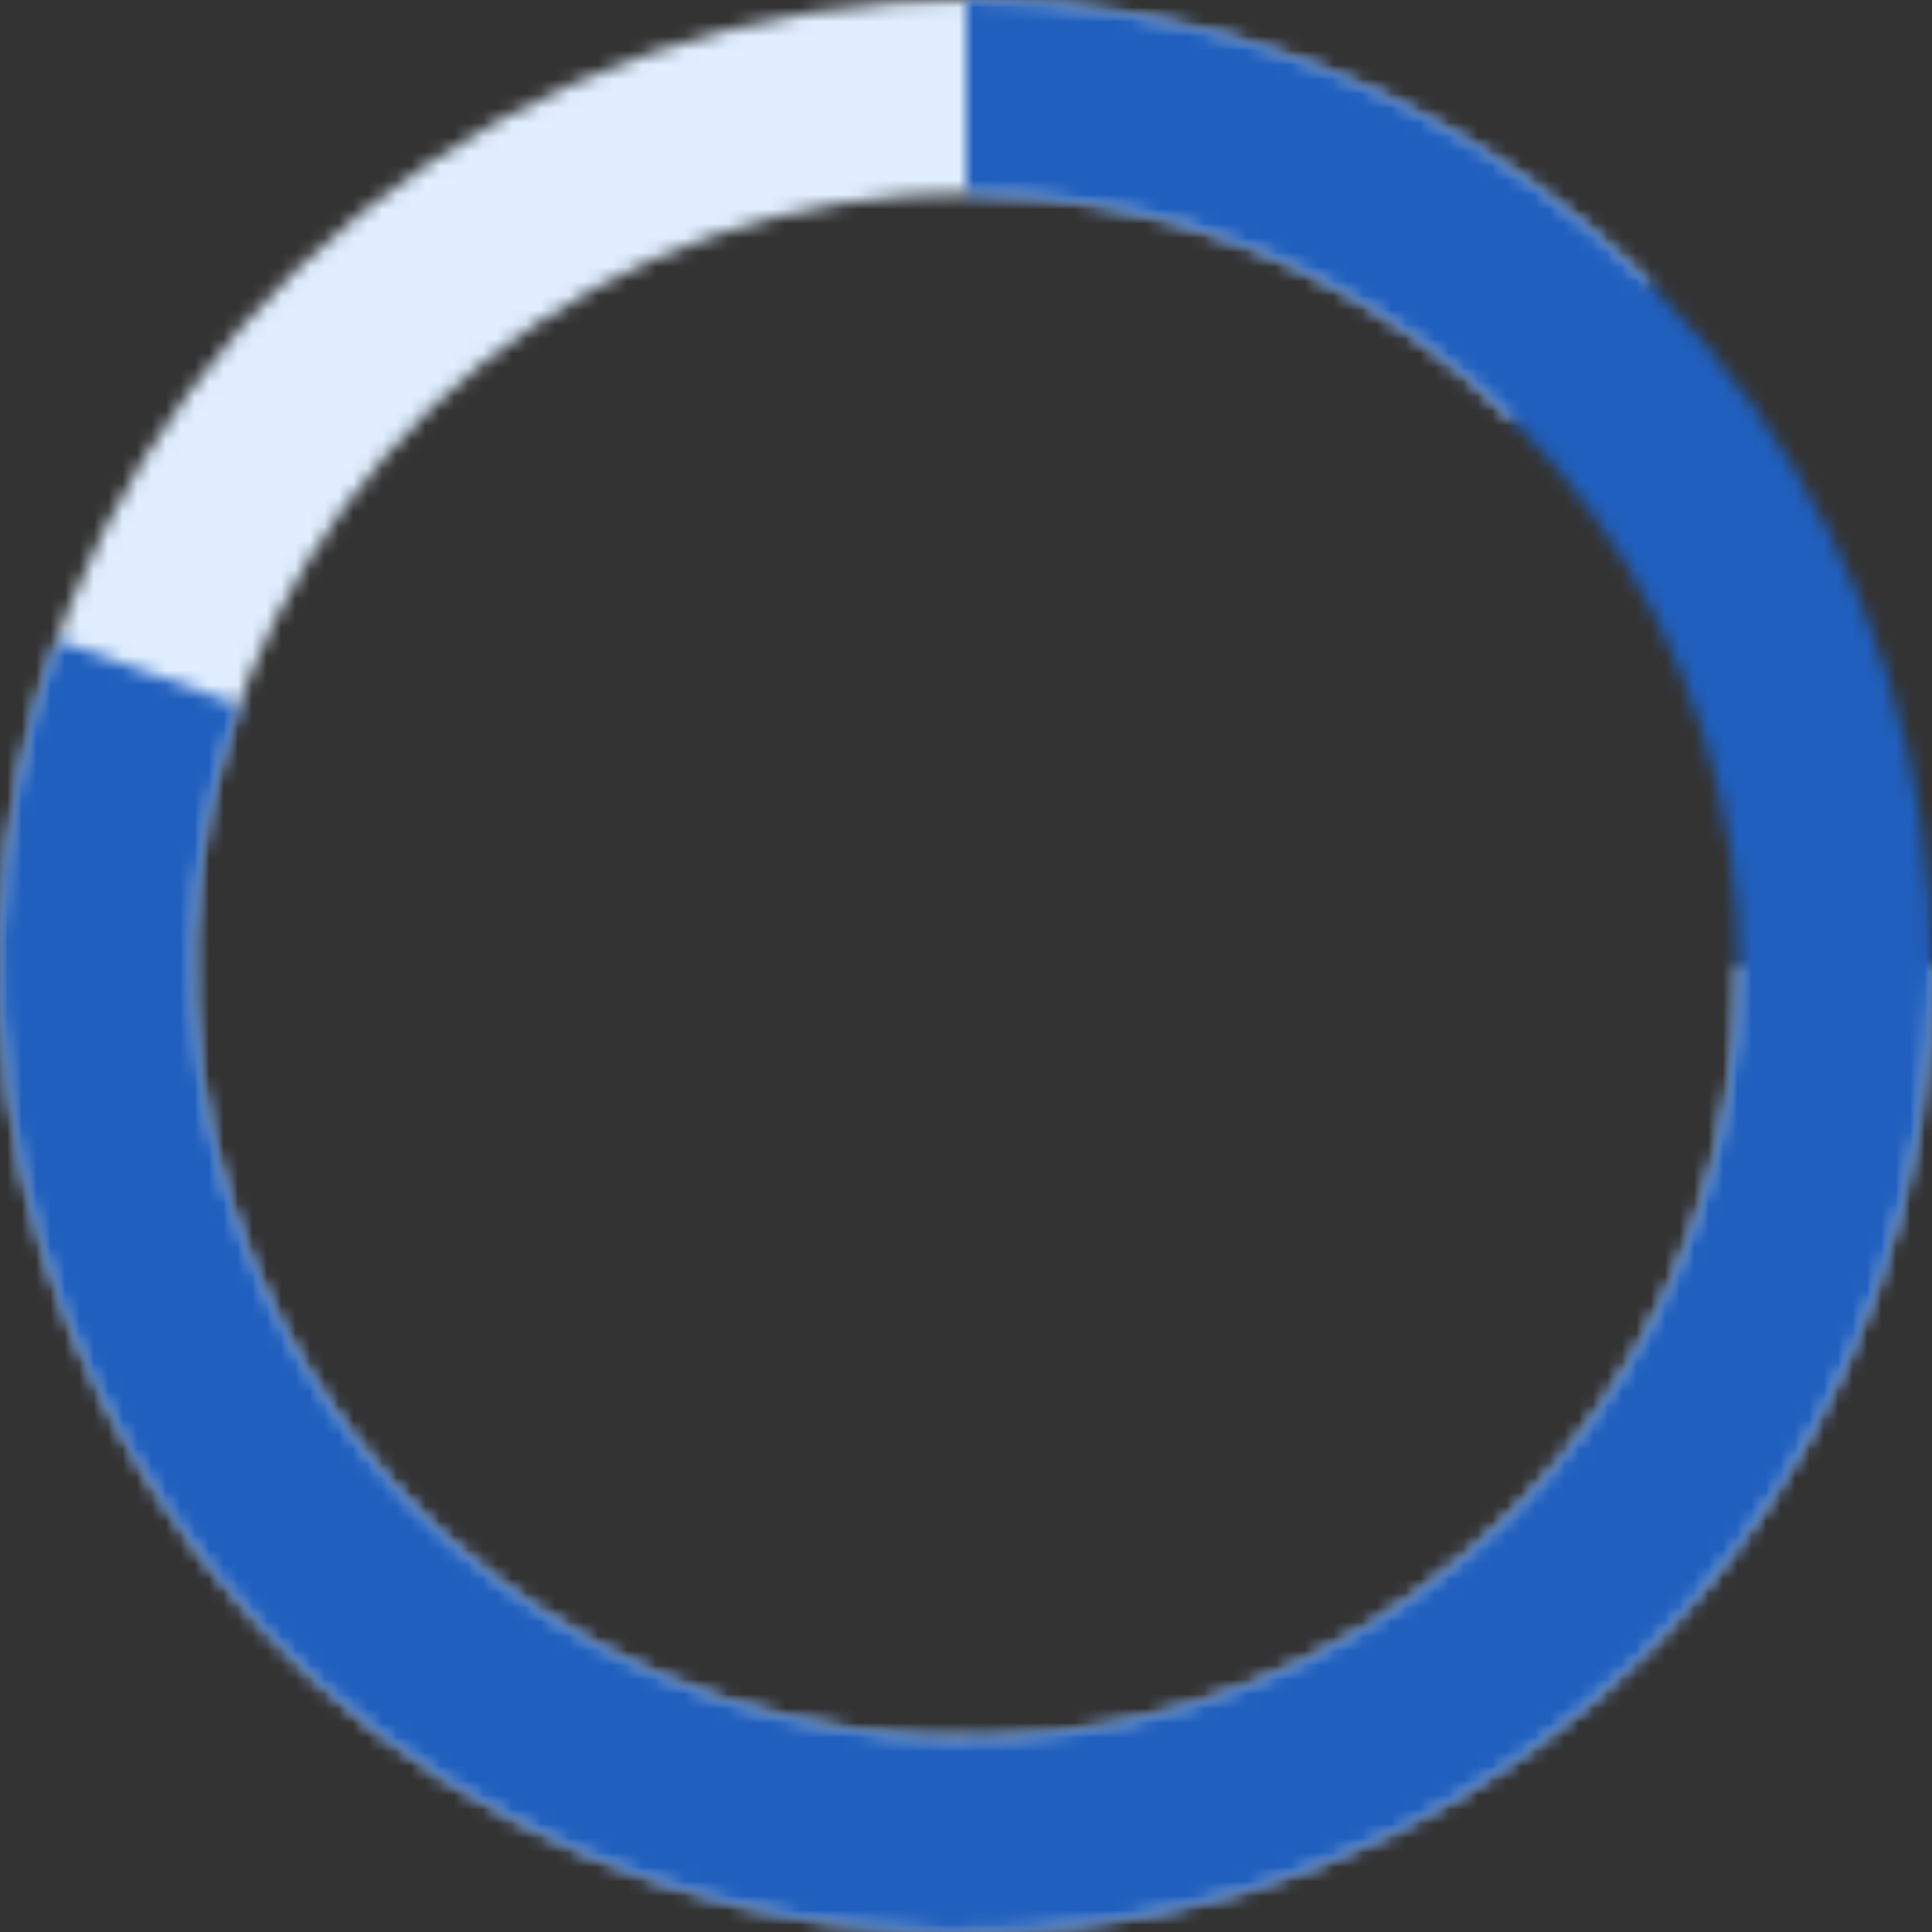
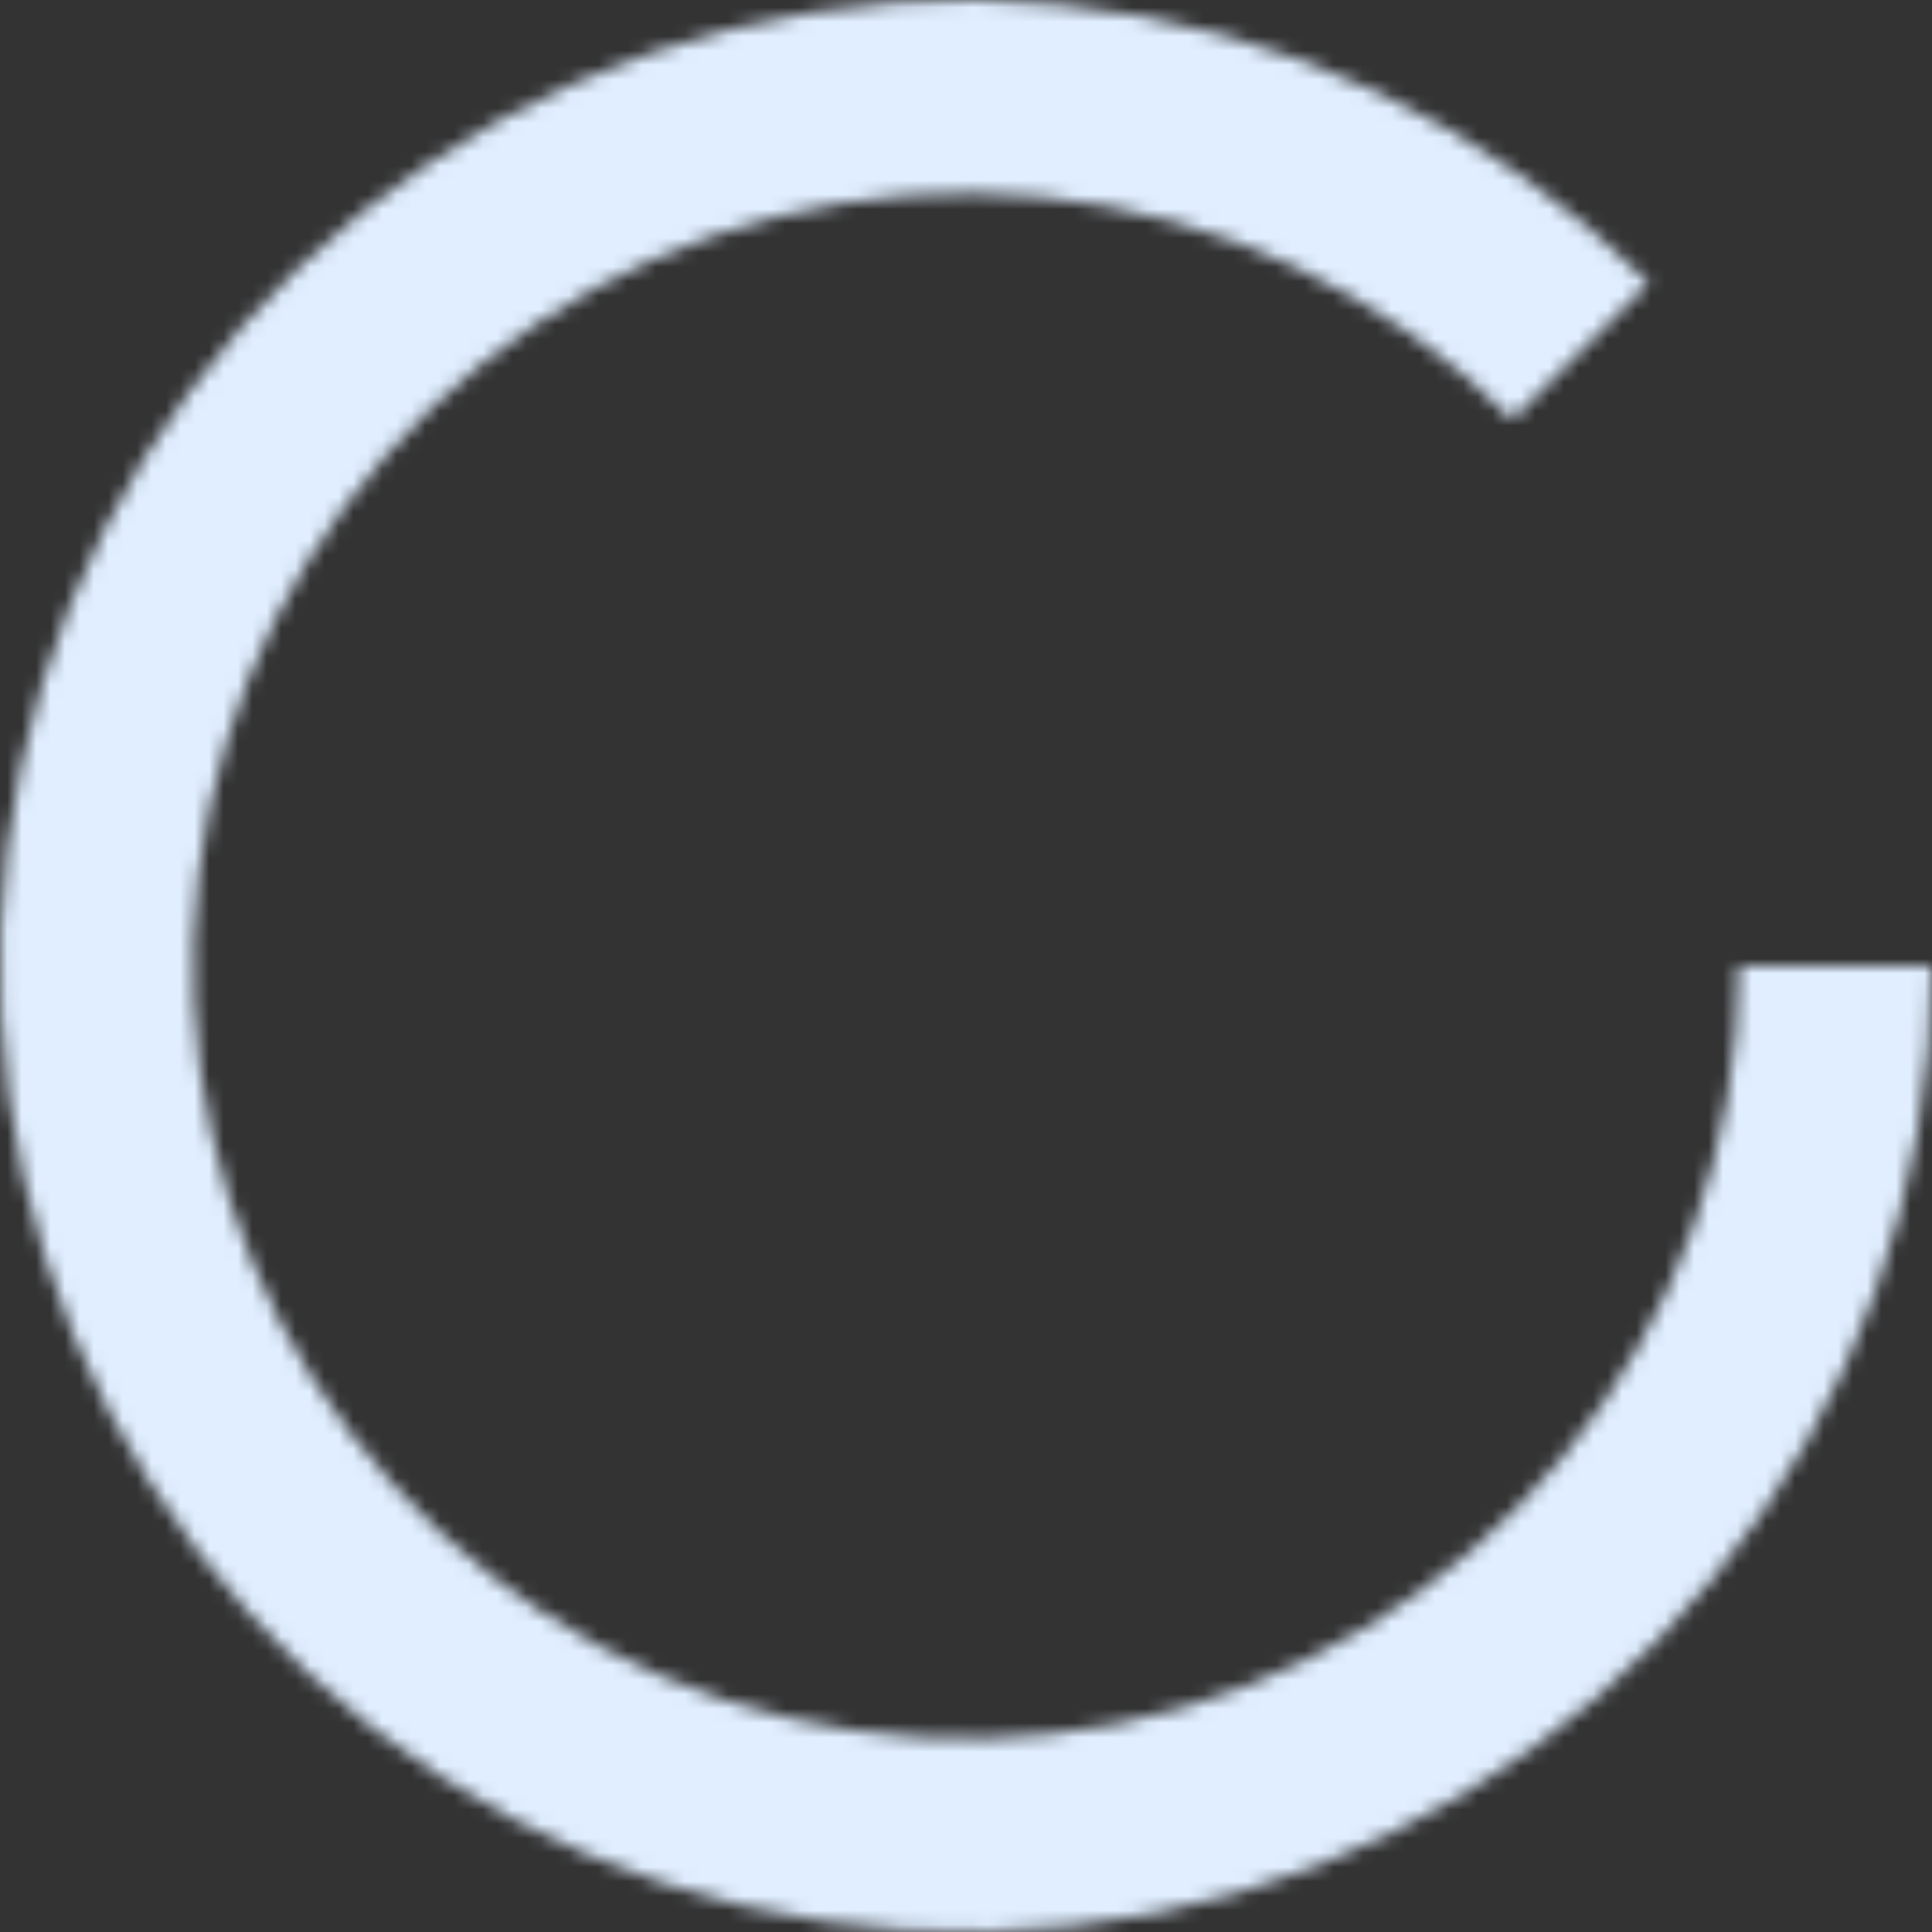
<svg xmlns="http://www.w3.org/2000/svg" width="134" height="134" viewBox="0 0 134 134" fill="none">
  <rect x="0" y="0" width="134" height="134" fill="#333333" stroke="none" />
  <mask id="path-1-inside-1_479_175" fill="white">
    <path d="M134 67C134 82.501 128.625 97.522 118.792 109.504C108.958 121.487 95.274 129.689 80.071 132.713C64.868 135.737 49.087 133.396 35.416 126.089C21.746 118.782 11.032 106.961 5.1 92.64C-0.832 78.319 -1.615 62.384 2.885 47.551C7.385 32.718 16.888 19.903 29.777 11.291C42.665 2.68 58.141 -1.197 73.567 0.323C88.993 1.842 103.415 8.663 114.376 19.624L104.901 29.099C96.132 20.331 84.595 14.874 72.254 13.658C59.913 12.443 47.532 15.544 37.221 22.433C26.911 29.323 19.308 39.574 15.708 51.441C12.108 63.307 12.735 76.055 17.48 87.512C22.226 98.969 30.797 108.425 41.733 114.271C52.669 120.117 65.294 121.989 77.457 119.57C89.619 117.151 100.566 110.589 108.433 101.003C116.3 91.418 120.6 79.401 120.6 67H134Z" />
  </mask>
  <path d="M134 67C134 82.501 128.625 97.522 118.792 109.504C108.958 121.487 95.274 129.689 80.071 132.713C64.868 135.737 49.087 133.396 35.416 126.089C21.746 118.782 11.032 106.961 5.1 92.64C-0.832 78.319 -1.615 62.384 2.885 47.551C7.385 32.718 16.888 19.903 29.777 11.291C42.665 2.68 58.141 -1.197 73.567 0.323C88.993 1.842 103.415 8.663 114.376 19.624L104.901 29.099C96.132 20.331 84.595 14.874 72.254 13.658C59.913 12.443 47.532 15.544 37.221 22.433C26.911 29.323 19.308 39.574 15.708 51.441C12.108 63.307 12.735 76.055 17.48 87.512C22.226 98.969 30.797 108.425 41.733 114.271C52.669 120.117 65.294 121.989 77.457 119.57C89.619 117.151 100.566 110.589 108.433 101.003C116.3 91.418 120.6 79.401 120.6 67H134Z" stroke="#E0EEFF" stroke-width="67" mask="url(#path-1-inside-1_479_175)" />
  <mask id="path-2-inside-2_479_175" fill="white">
-     <path d="M67 0C81.236 1.6976e-07 95.102 4.534 106.587 12.945C118.072 21.357 126.58 33.207 130.876 46.779C135.172 60.351 135.034 74.939 130.481 88.427C125.929 101.915 117.198 113.603 105.555 121.795C93.913 129.987 79.964 134.258 65.731 133.988C51.497 133.718 37.72 128.922 26.396 120.295C15.072 111.667 6.791 99.658 2.752 86.007C-1.286 72.356 -0.871 57.773 3.936 44.374L16.549 48.899C12.703 59.619 12.371 71.284 15.602 82.205C18.833 93.126 25.458 102.734 34.517 109.636C43.576 116.538 54.598 120.375 65.984 120.59C77.371 120.806 88.53 117.39 97.844 110.836C107.158 104.282 114.143 94.932 117.785 84.142C121.427 73.351 121.538 61.681 118.101 50.824C114.664 39.966 107.858 30.485 98.669 23.756C89.481 17.027 78.389 13.4 67 13.4L67 0Z" />
-   </mask>
+     </mask>
  <path d="M67 0C81.236 1.6976e-07 95.102 4.534 106.587 12.945C118.072 21.357 126.58 33.207 130.876 46.779C135.172 60.351 135.034 74.939 130.481 88.427C125.929 101.915 117.198 113.603 105.555 121.795C93.913 129.987 79.964 134.258 65.731 133.988C51.497 133.718 37.72 128.922 26.396 120.295C15.072 111.667 6.791 99.658 2.752 86.007C-1.286 72.356 -0.871 57.773 3.936 44.374L16.549 48.899C12.703 59.619 12.371 71.284 15.602 82.205C18.833 93.126 25.458 102.734 34.517 109.636C43.576 116.538 54.598 120.375 65.984 120.59C77.371 120.806 88.53 117.39 97.844 110.836C107.158 104.282 114.143 94.932 117.785 84.142C121.427 73.351 121.538 61.681 118.101 50.824C114.664 39.966 107.858 30.485 98.669 23.756C89.481 17.027 78.389 13.4 67 13.4L67 0Z" stroke="#205FBD" stroke-width="67" mask="url(#path-2-inside-2_479_175)" />
</svg>